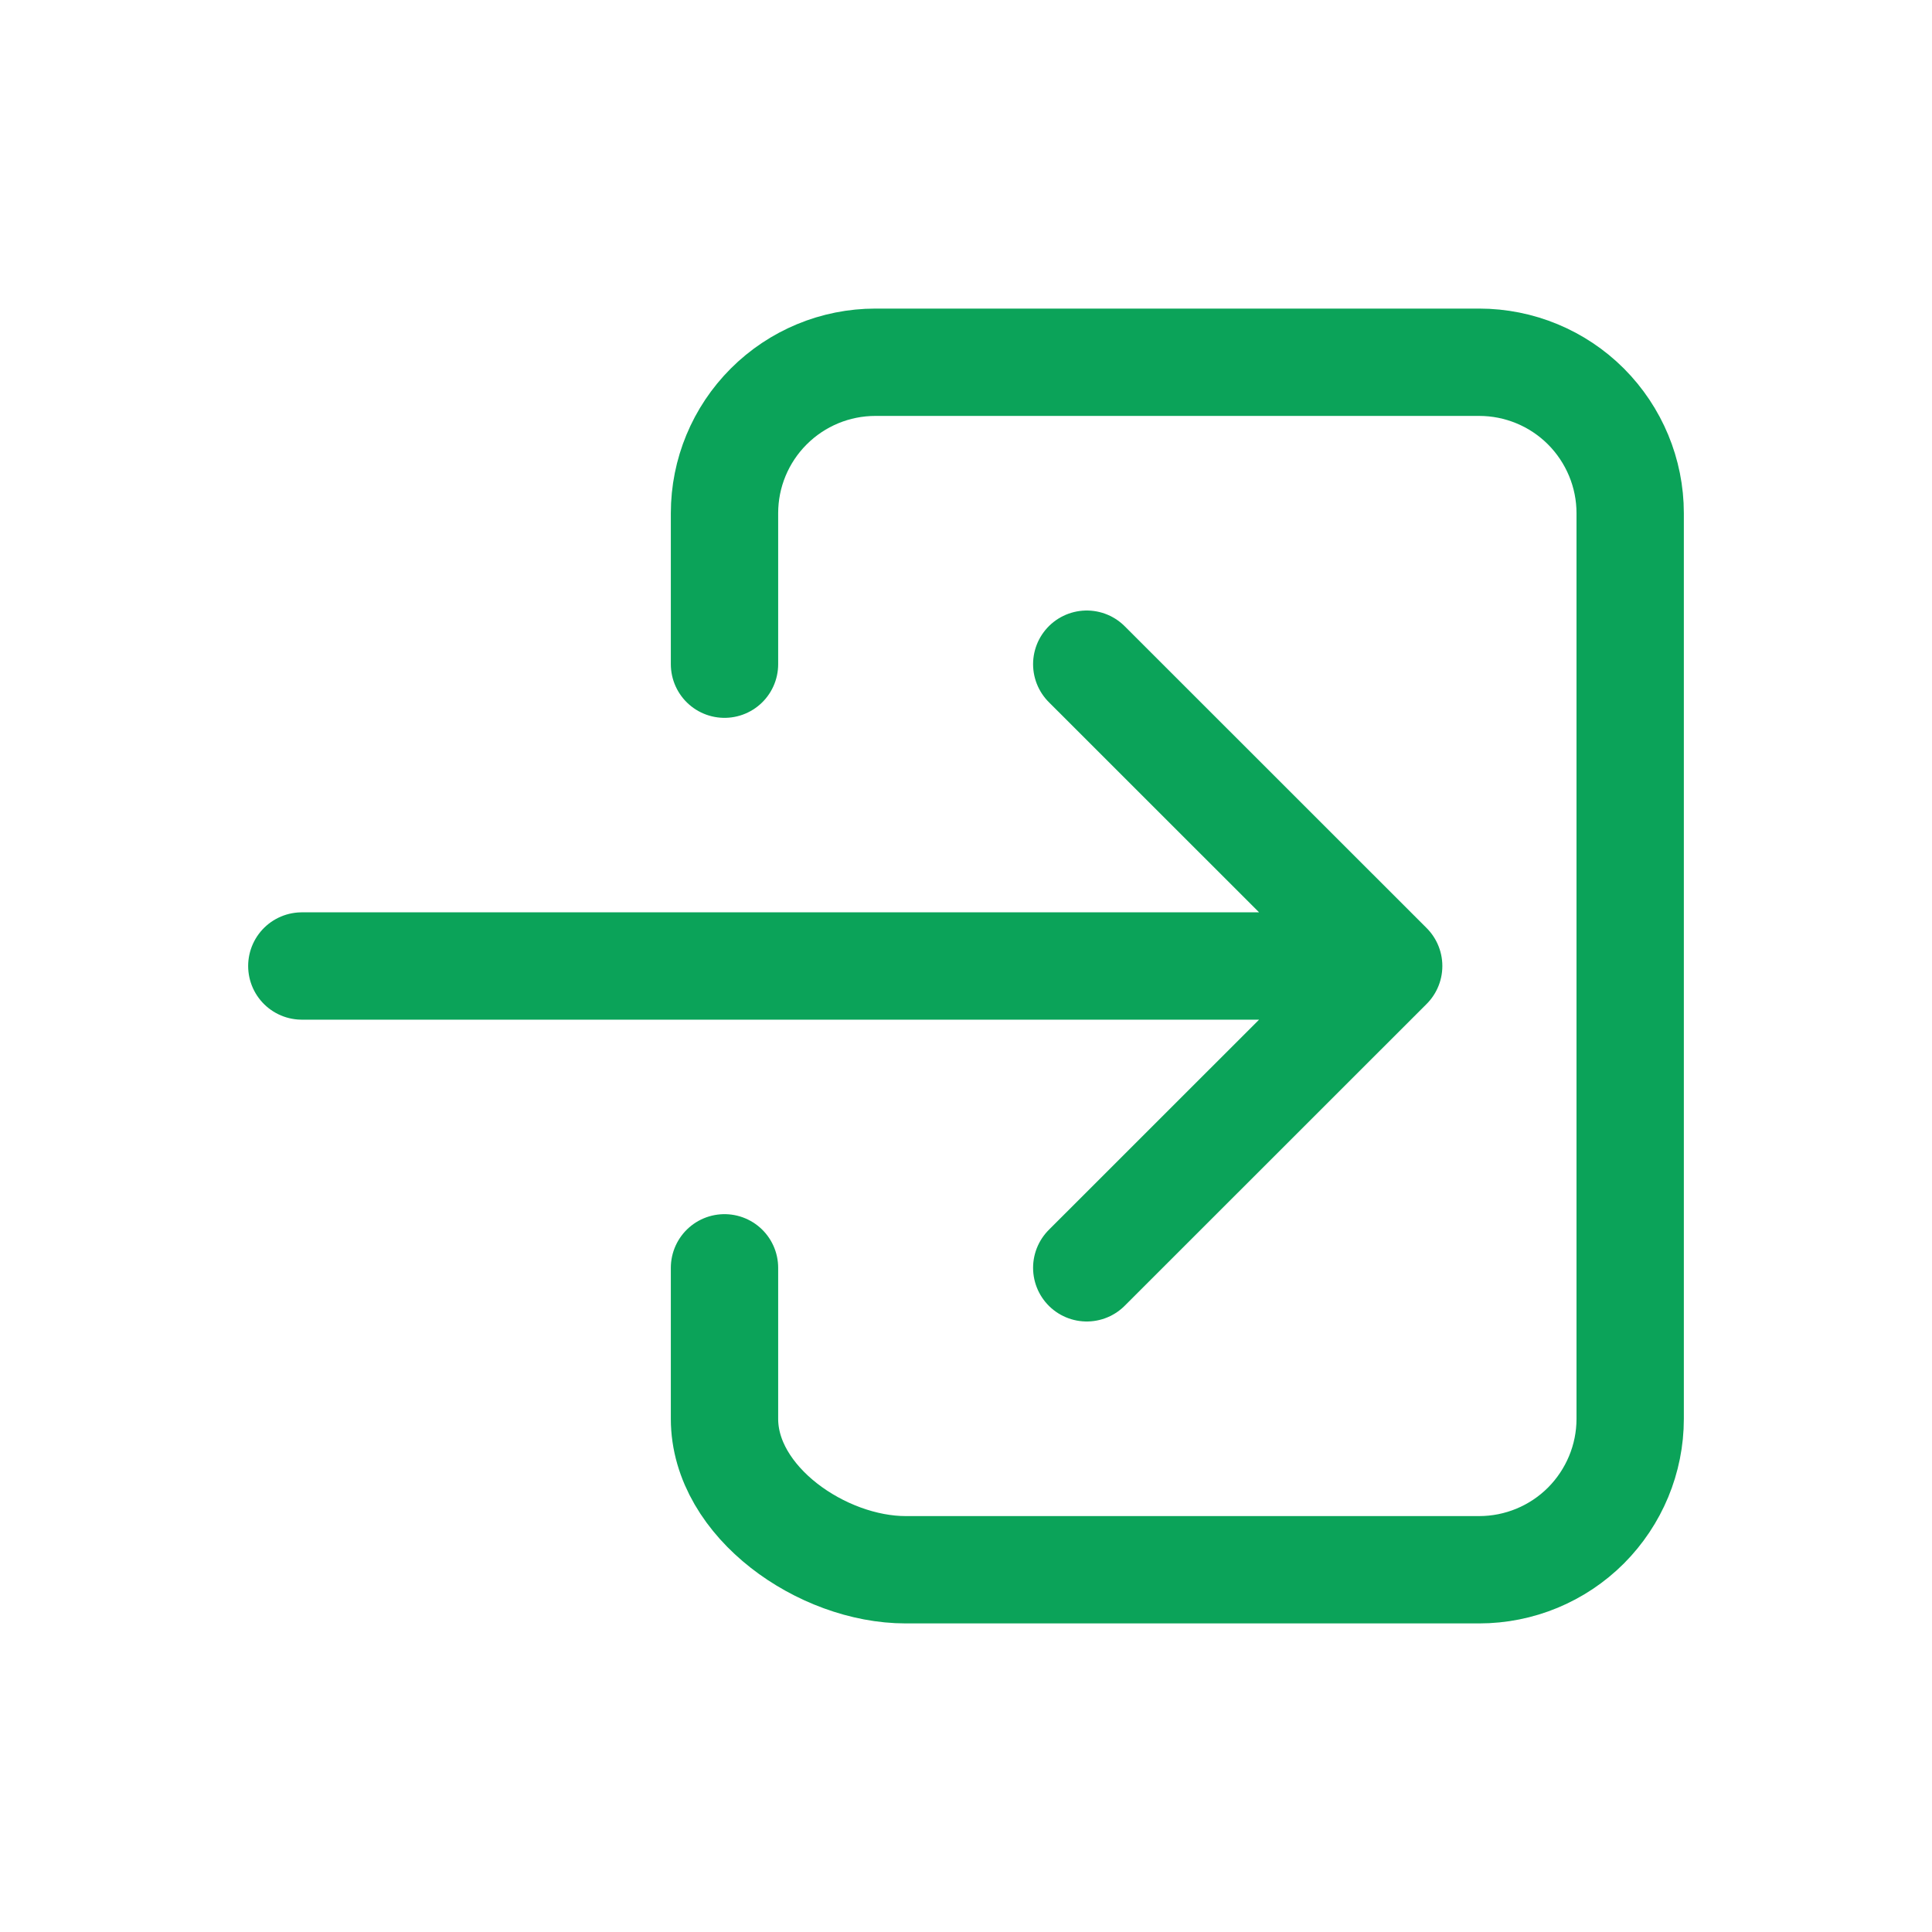
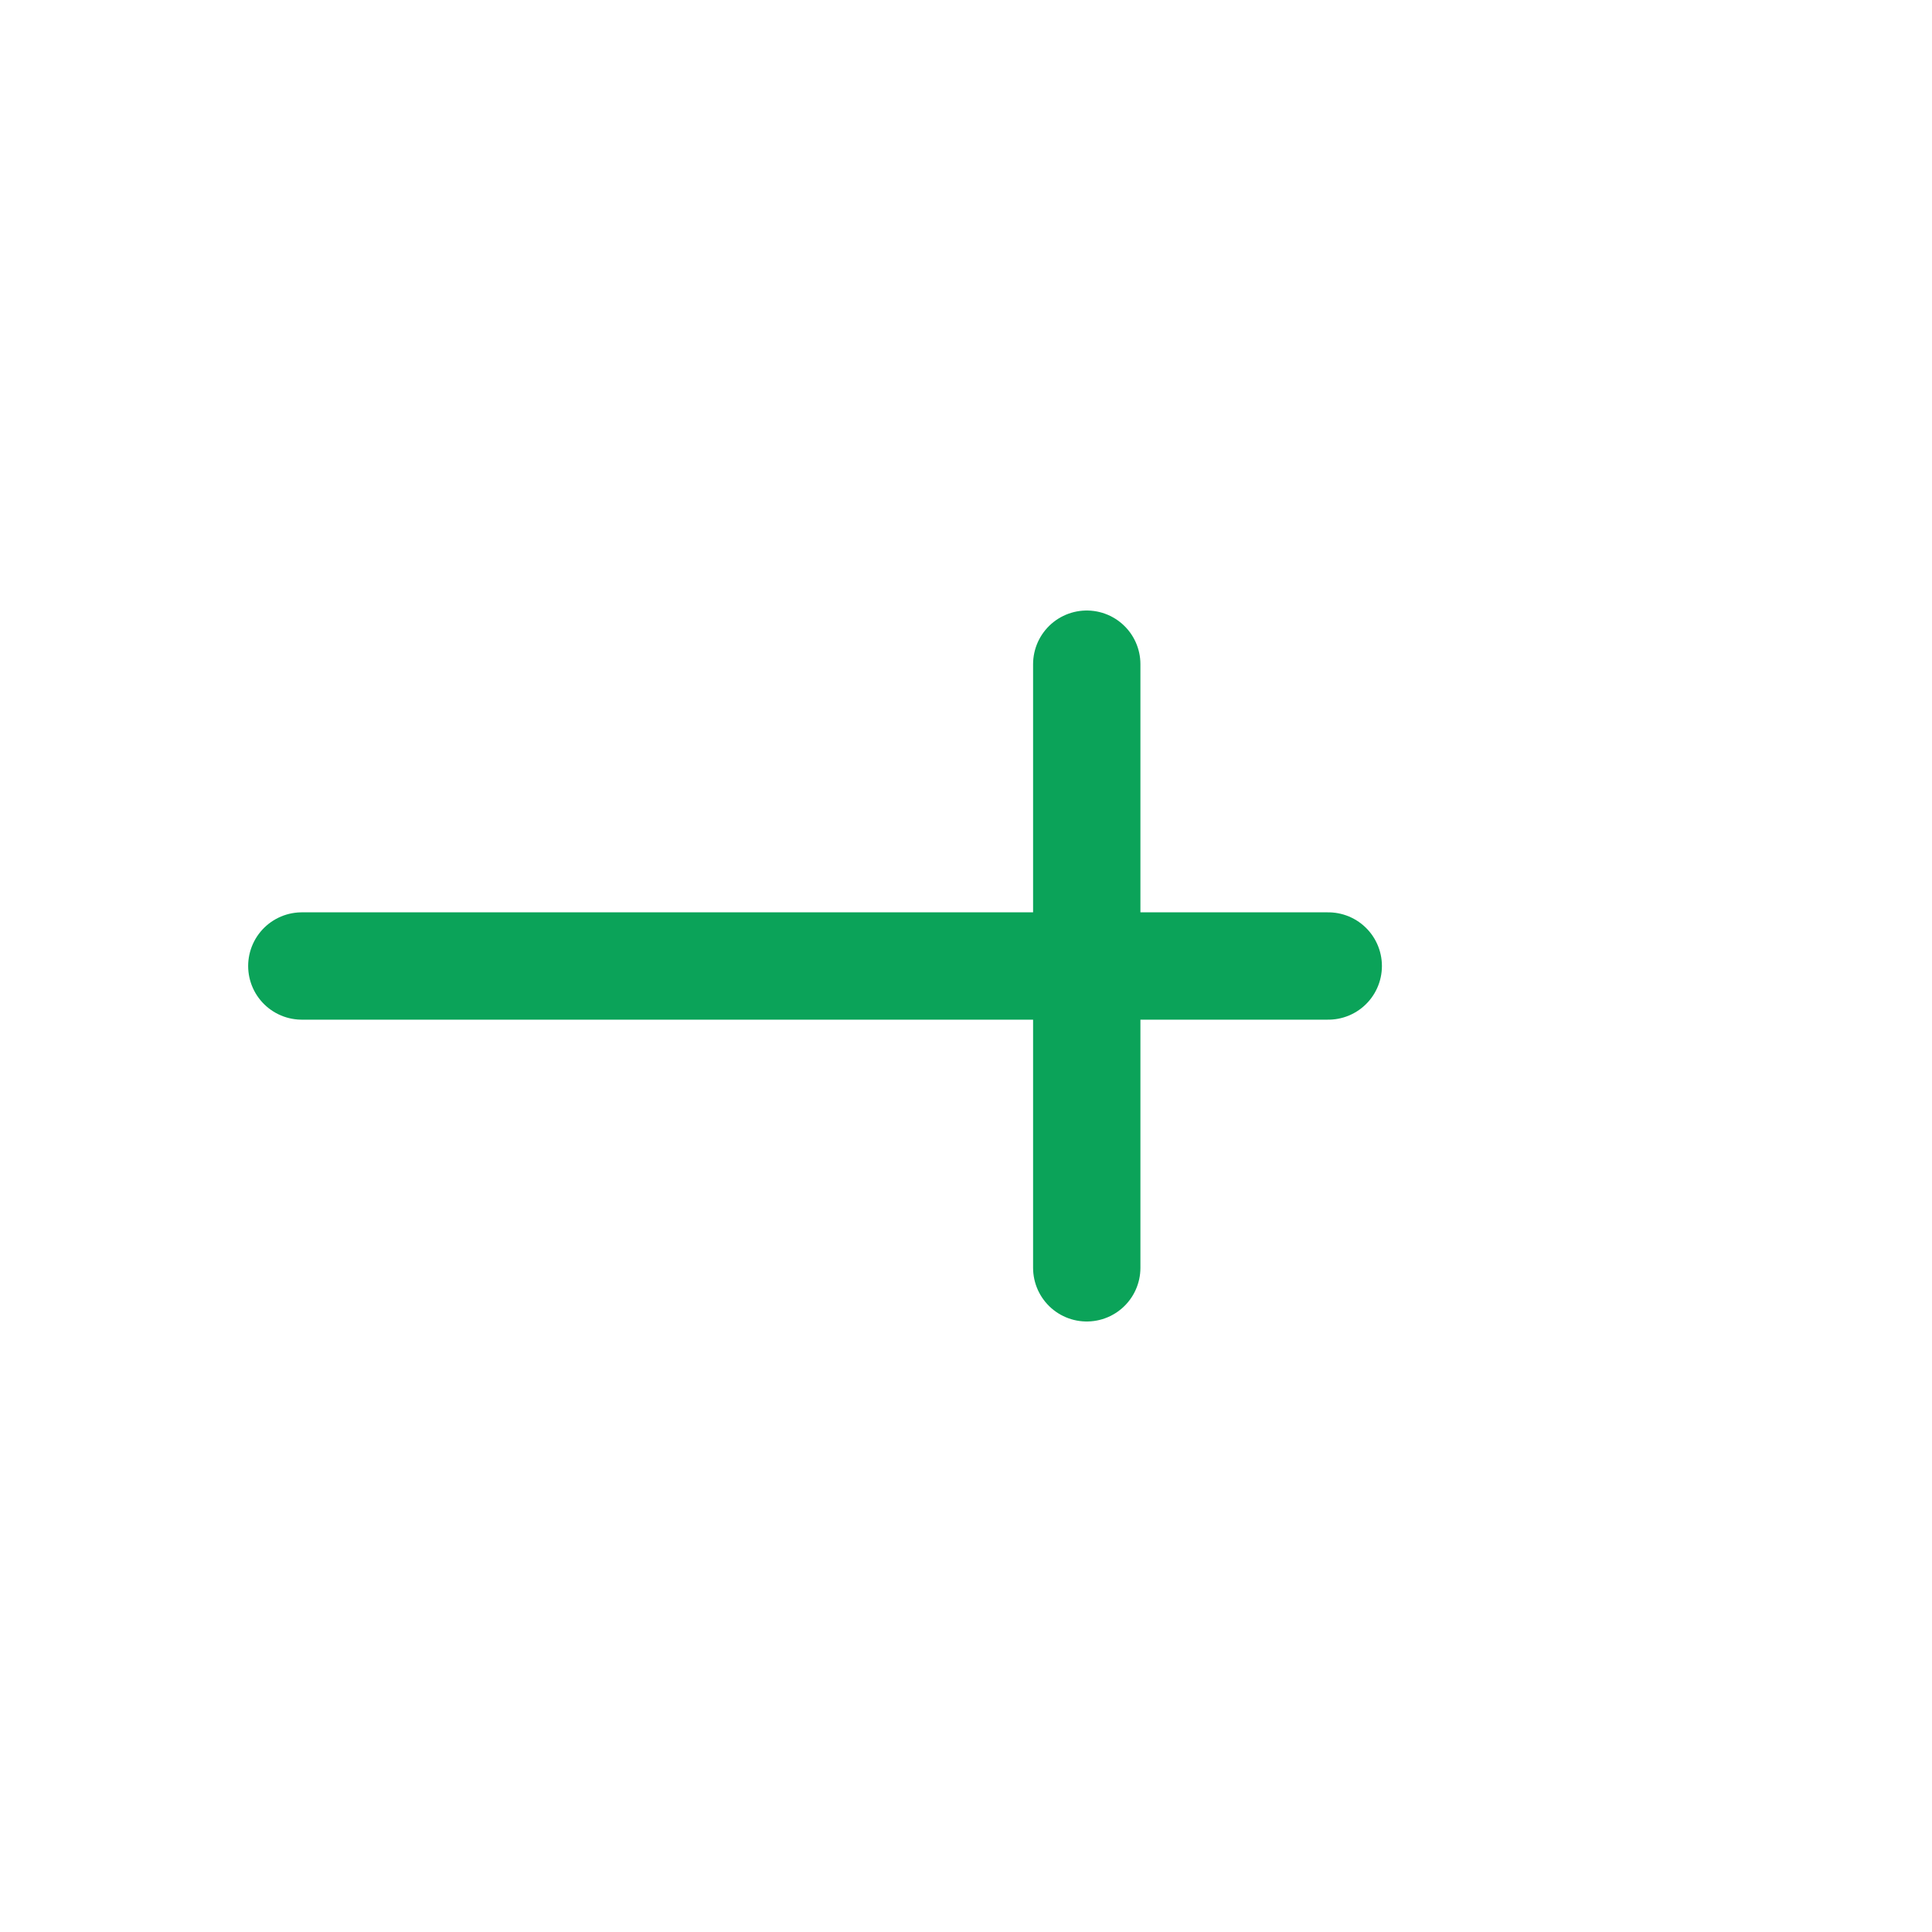
<svg xmlns="http://www.w3.org/2000/svg" width="18" height="18" viewBox="0 0 18 18" fill="none">
-   <path d="M6.75 6.188V4.781C6.75 4.408 6.898 4.051 7.162 3.787C7.426 3.523 7.783 3.375 8.156 3.375H13.781C14.154 3.375 14.512 3.523 14.776 3.787C15.039 4.051 15.188 4.408 15.188 4.781V13.219C15.188 13.592 15.039 13.949 14.776 14.213C14.512 14.477 14.154 14.625 13.781 14.625H8.438C7.661 14.625 6.75 13.995 6.75 13.219V11.812" stroke="#0BA359" stroke-linecap="round" stroke-linejoin="round" />
-   <path d="M10.125 11.812L12.938 9L10.125 6.188M2.812 9H12.375" stroke="#0BA359" stroke-linecap="round" stroke-linejoin="round" />
+   <path d="M10.125 11.812L10.125 6.188M2.812 9H12.375" stroke="#0BA359" stroke-linecap="round" stroke-linejoin="round" />
</svg>